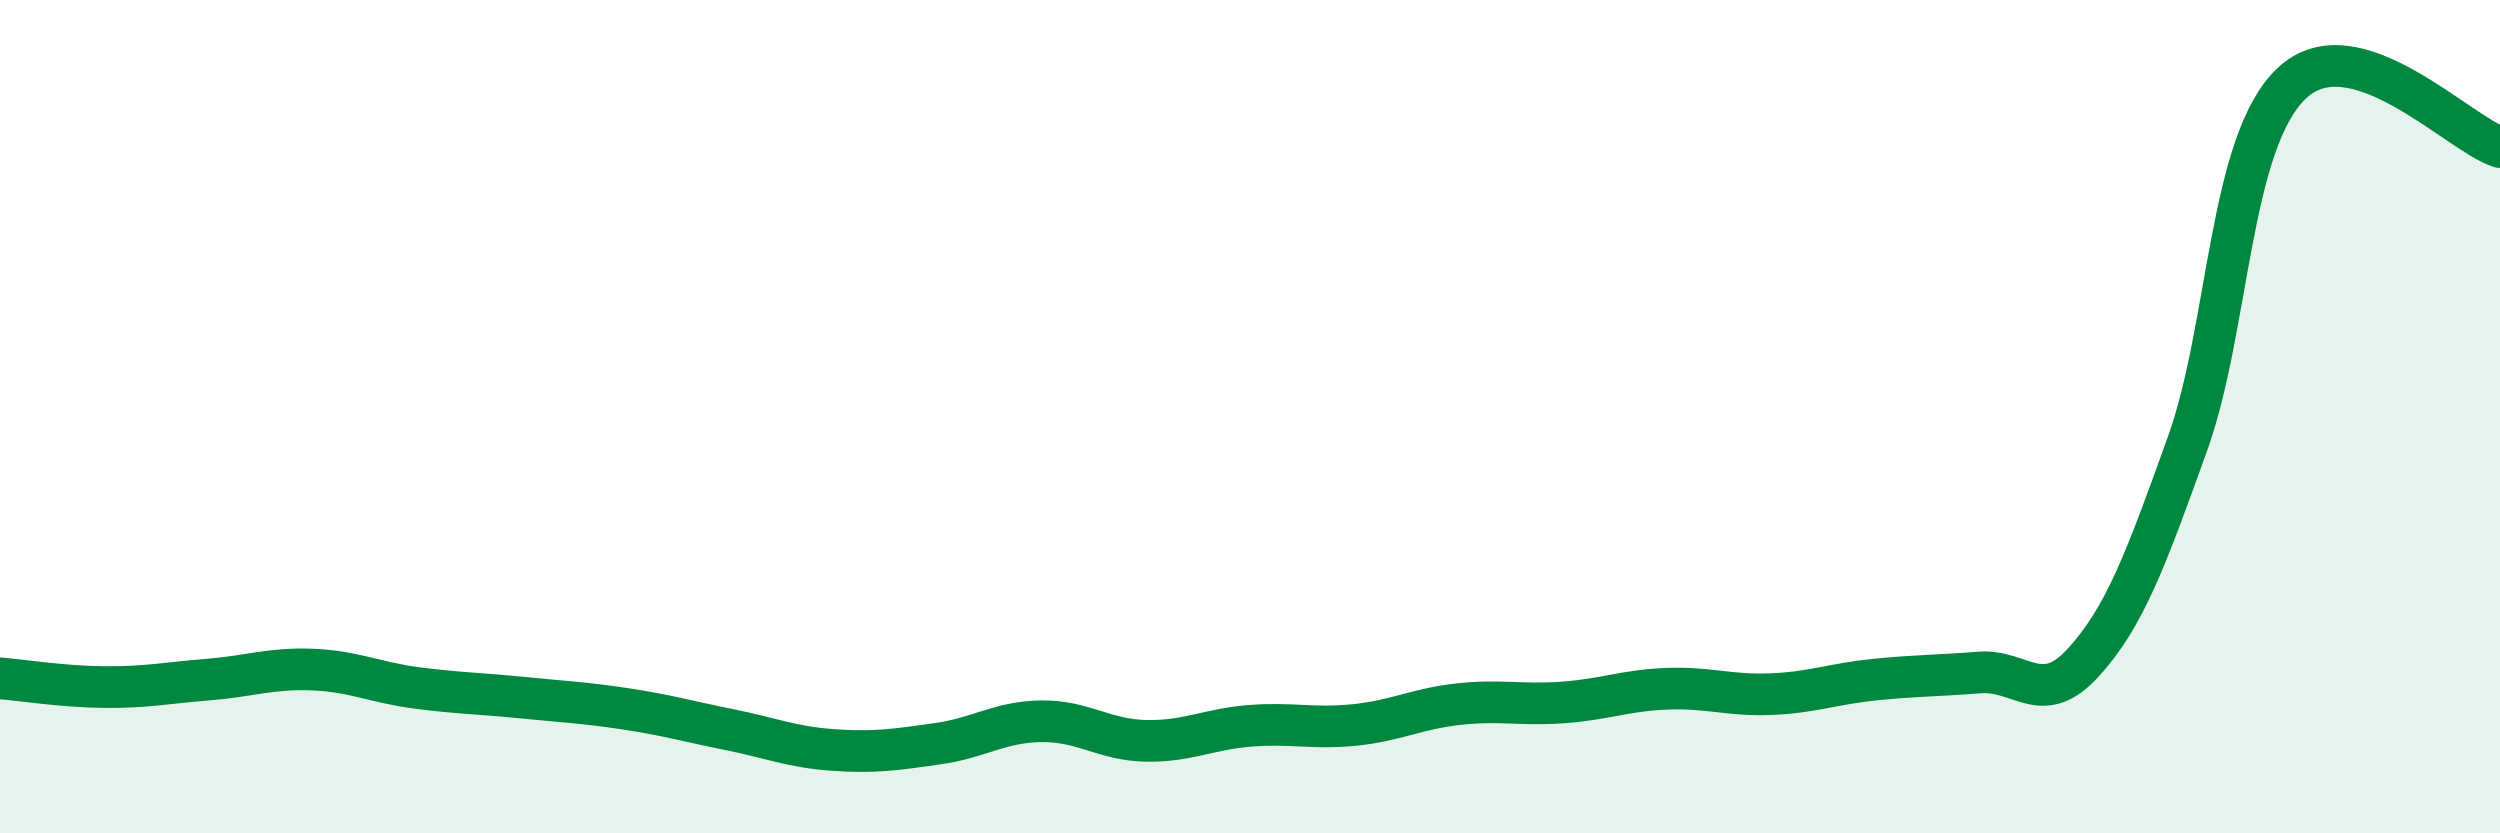
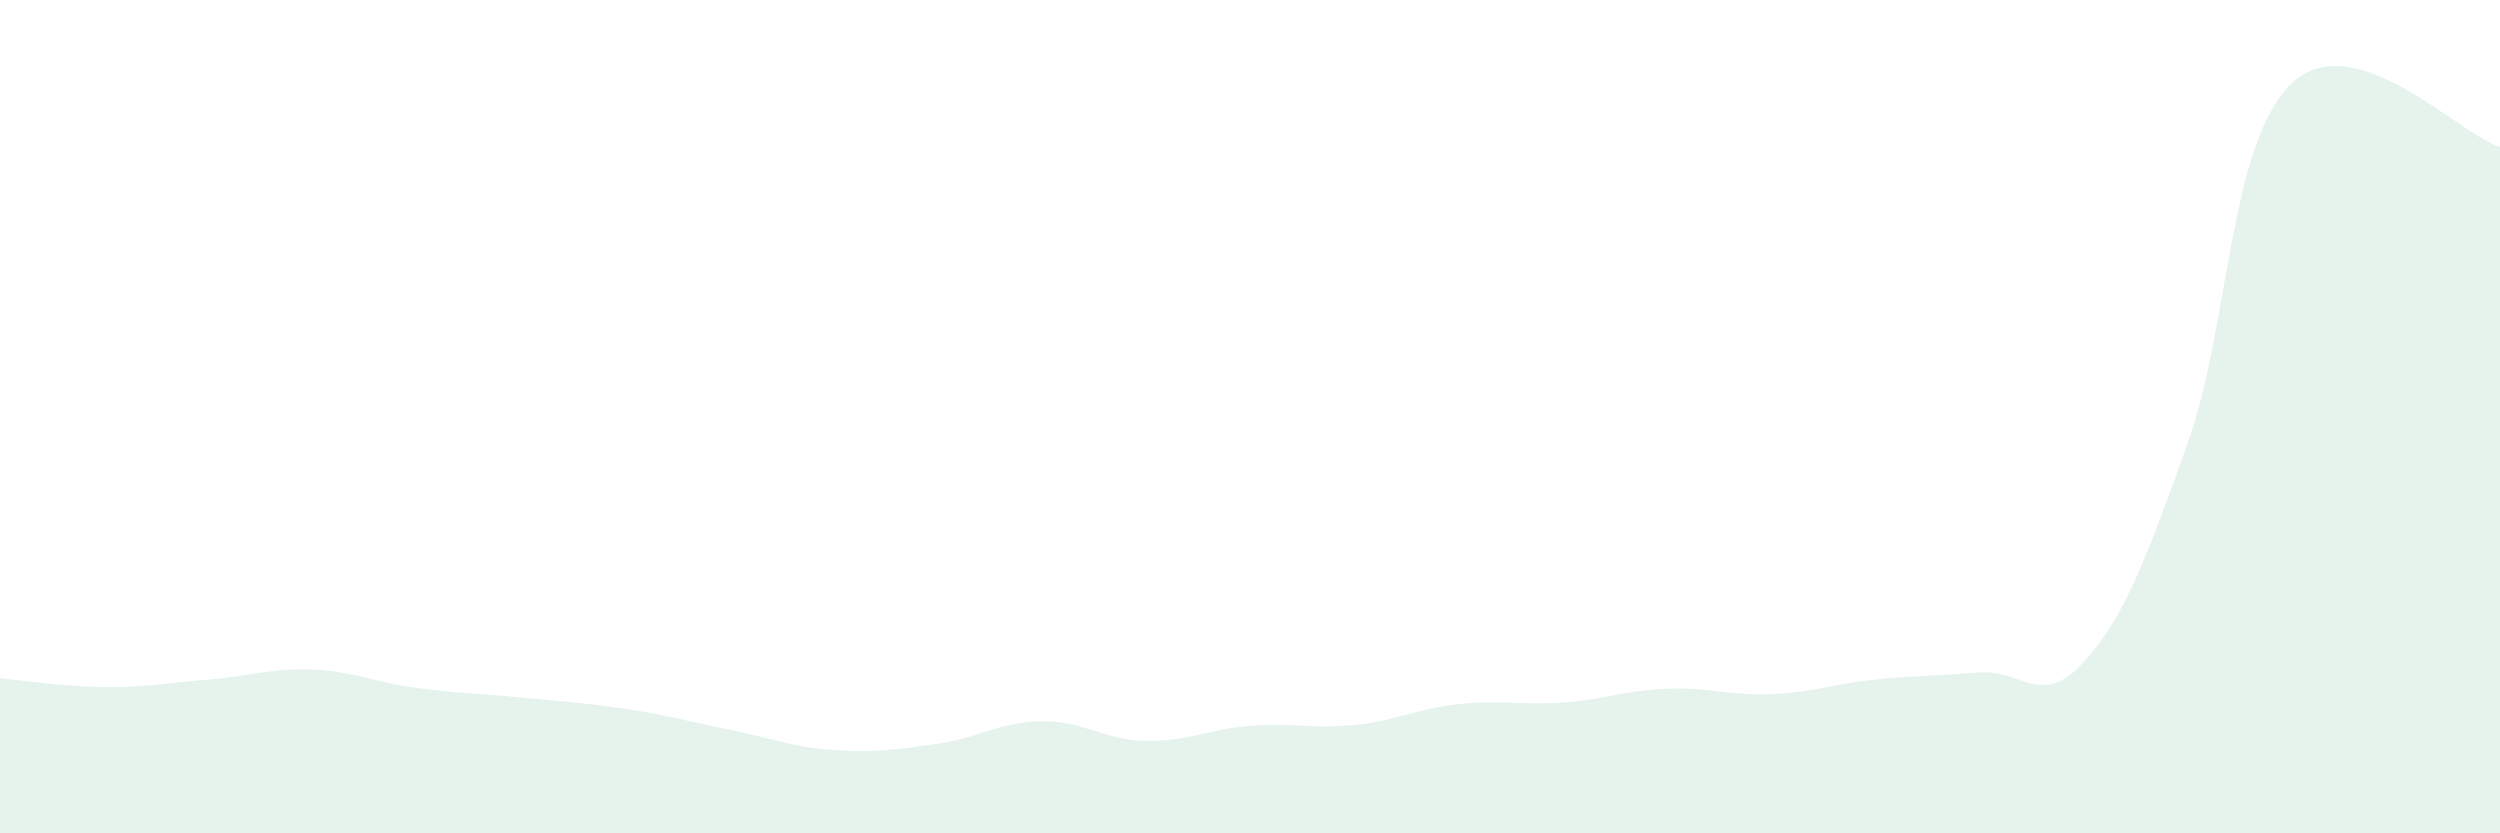
<svg xmlns="http://www.w3.org/2000/svg" width="60" height="20" viewBox="0 0 60 20">
  <path d="M 0,16.28 C 0.5,16.32 1.5,16.48 2.5,16.49 C 3.5,16.5 4,16.39 5,16.31 C 6,16.23 6.5,16.03 7.5,16.07 C 8.5,16.11 9,16.38 10,16.51 C 11,16.64 11.5,16.64 12.5,16.74 C 13.5,16.84 14,16.86 15,17.01 C 16,17.16 16.5,17.31 17.5,17.51 C 18.5,17.71 19,17.93 20,18 C 21,18.07 21.5,17.99 22.5,17.85 C 23.5,17.71 24,17.32 25,17.31 C 26,17.3 26.5,17.76 27.5,17.78 C 28.5,17.8 29,17.5 30,17.42 C 31,17.34 31.5,17.5 32.5,17.4 C 33.5,17.3 34,17.01 35,16.9 C 36,16.79 36.5,16.93 37.5,16.86 C 38.5,16.79 39,16.57 40,16.53 C 41,16.49 41.5,16.7 42.5,16.66 C 43.5,16.62 44,16.41 45,16.31 C 46,16.21 46.5,16.22 47.5,16.14 C 48.5,16.06 49,17 50,15.9 C 51,14.8 51.5,13.43 52.5,10.65 C 53.5,7.87 53.5,3.42 55,2 C 56.5,0.58 59,3.22 60,3.53L60 20L0 20Z" fill="#008740" opacity="0.1" stroke-linecap="round" stroke-linejoin="round" />
-   <path d="M 0,16.28 C 0.5,16.32 1.5,16.48 2.5,16.49 C 3.5,16.5 4,16.39 5,16.31 C 6,16.23 6.5,16.03 7.5,16.07 C 8.5,16.11 9,16.38 10,16.51 C 11,16.64 11.5,16.64 12.5,16.74 C 13.5,16.84 14,16.86 15,17.01 C 16,17.16 16.5,17.31 17.5,17.51 C 18.5,17.71 19,17.93 20,18 C 21,18.07 21.5,17.99 22.5,17.85 C 23.5,17.71 24,17.32 25,17.31 C 26,17.3 26.5,17.76 27.5,17.78 C 28.5,17.8 29,17.5 30,17.42 C 31,17.34 31.5,17.5 32.5,17.4 C 33.5,17.3 34,17.01 35,16.9 C 36,16.79 36.5,16.93 37.5,16.86 C 38.5,16.79 39,16.57 40,16.53 C 41,16.49 41.5,16.7 42.5,16.66 C 43.5,16.62 44,16.41 45,16.31 C 46,16.21 46.5,16.22 47.5,16.14 C 48.5,16.06 49,17 50,15.9 C 51,14.8 51.5,13.43 52.5,10.65 C 53.5,7.87 53.5,3.42 55,2 C 56.5,0.58 59,3.22 60,3.53" stroke="#008740" stroke-width="1" fill="none" stroke-linecap="round" stroke-linejoin="round" />
</svg>